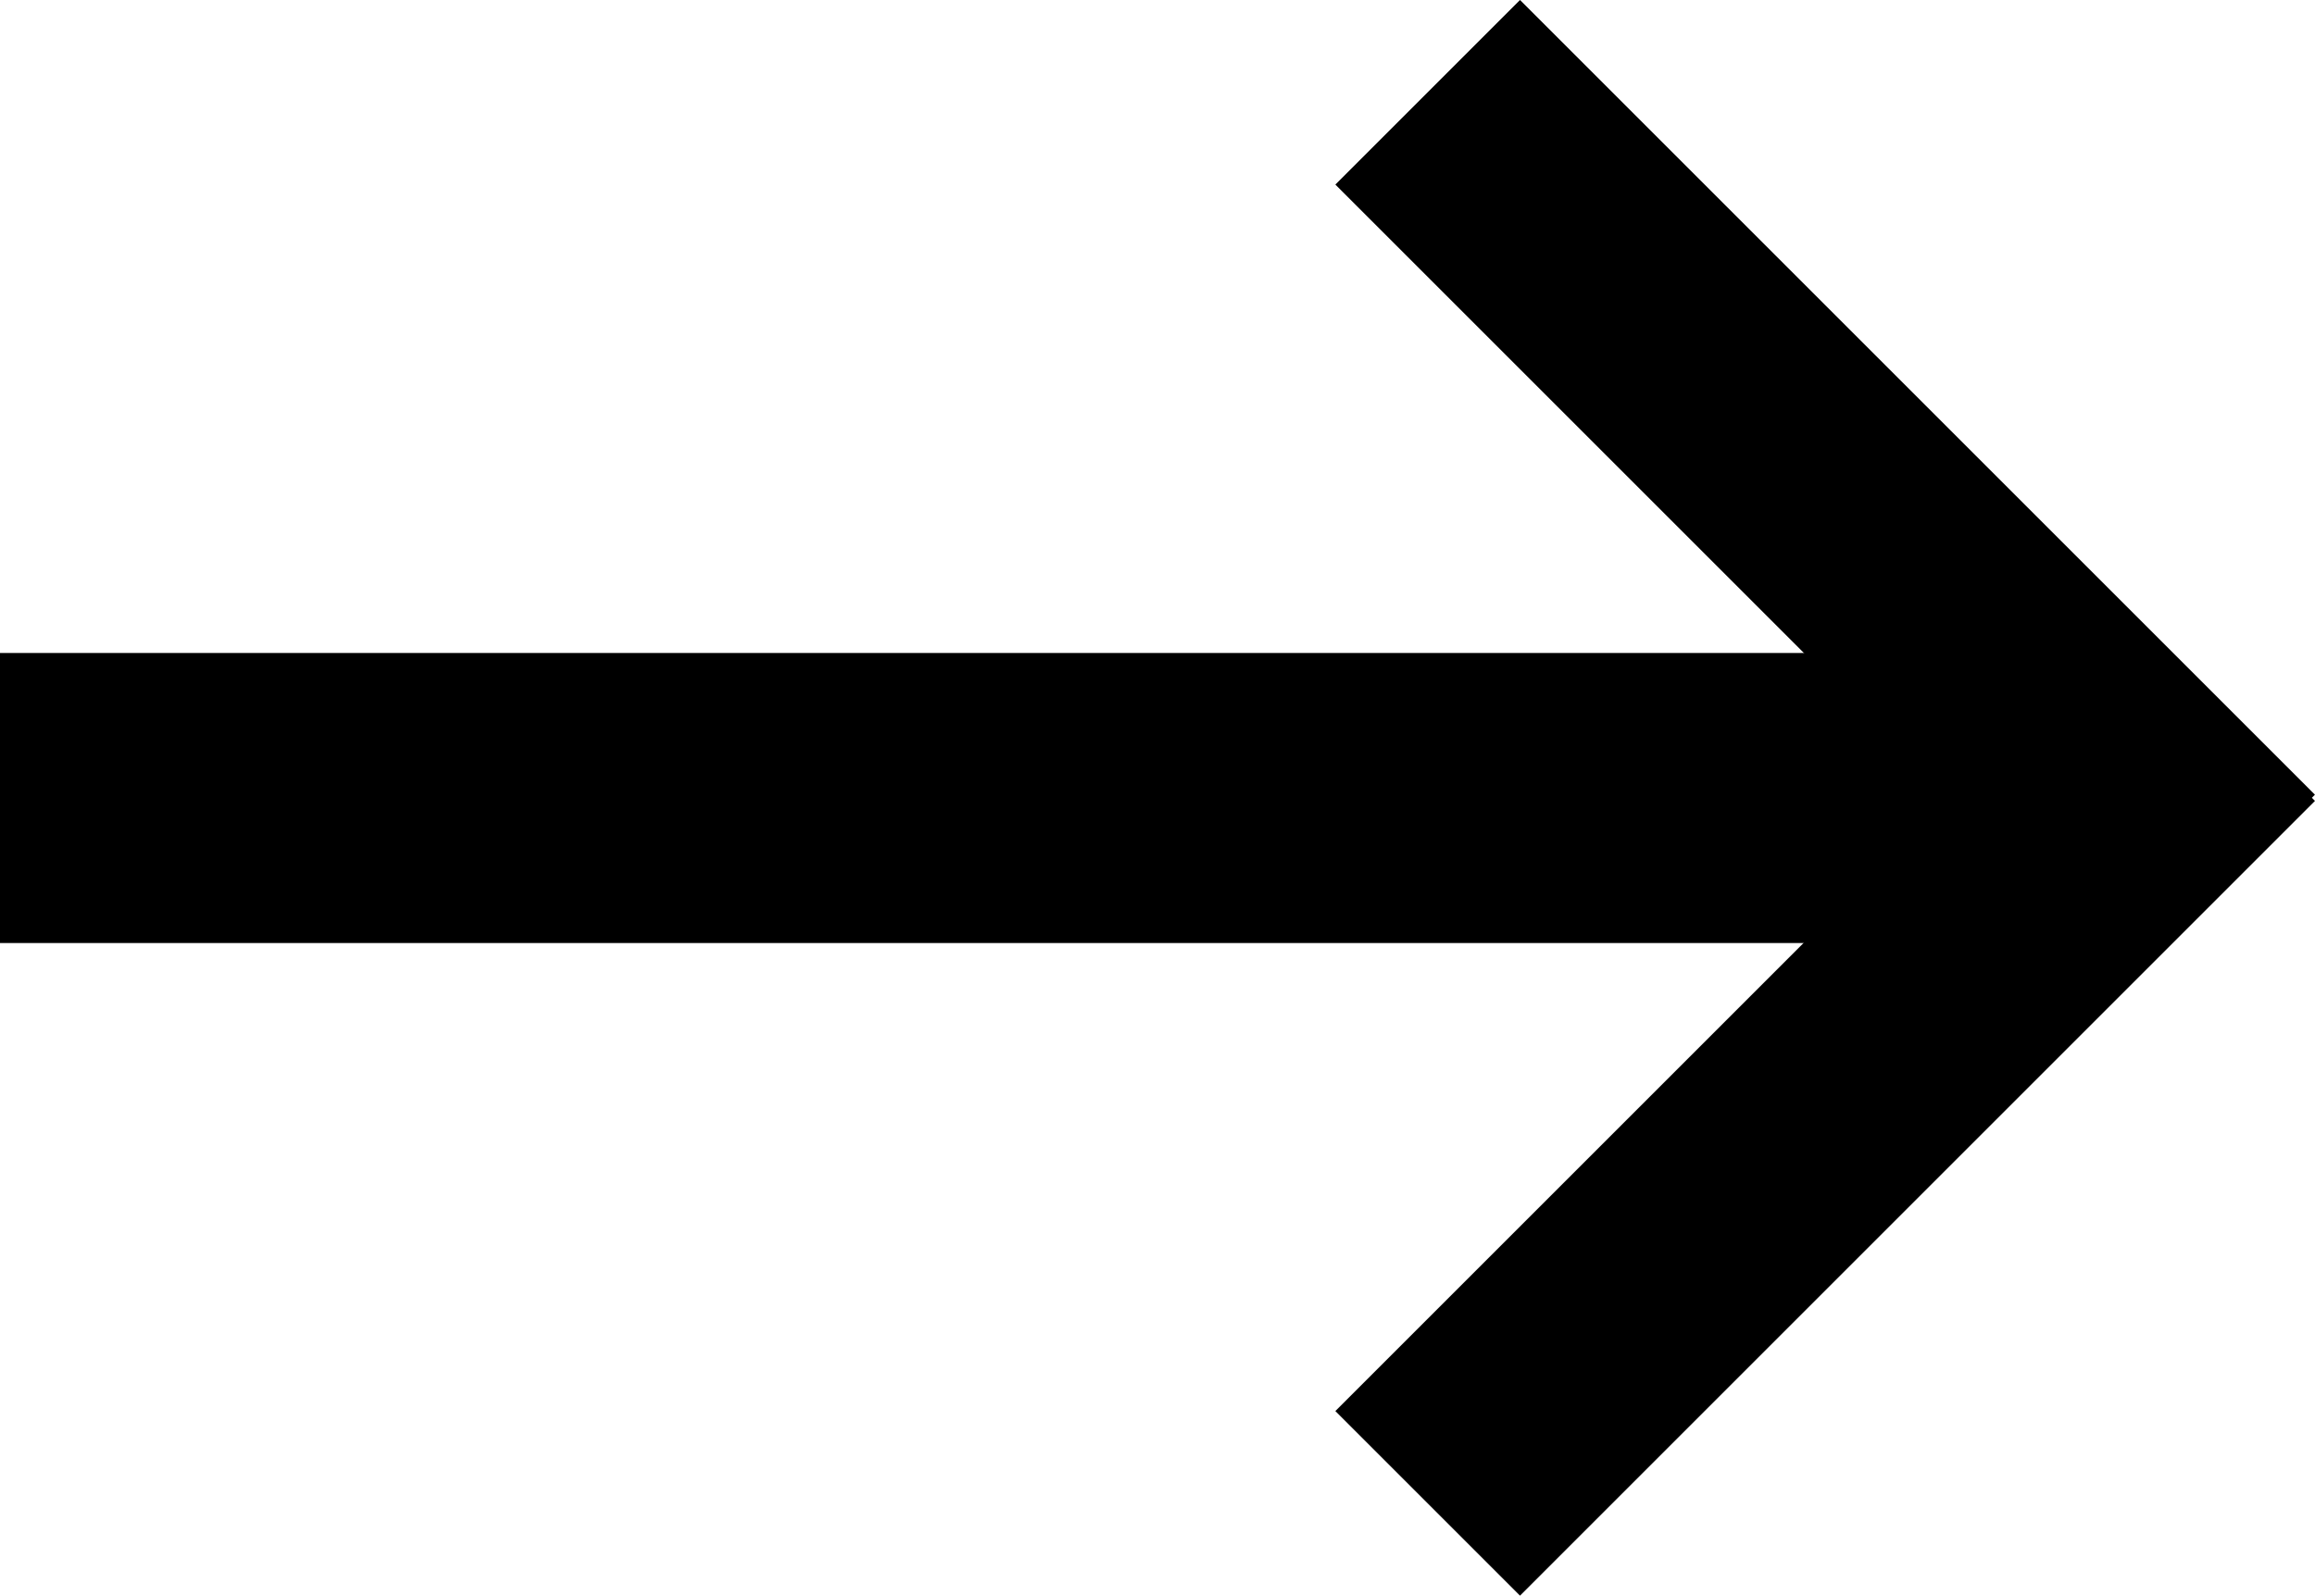
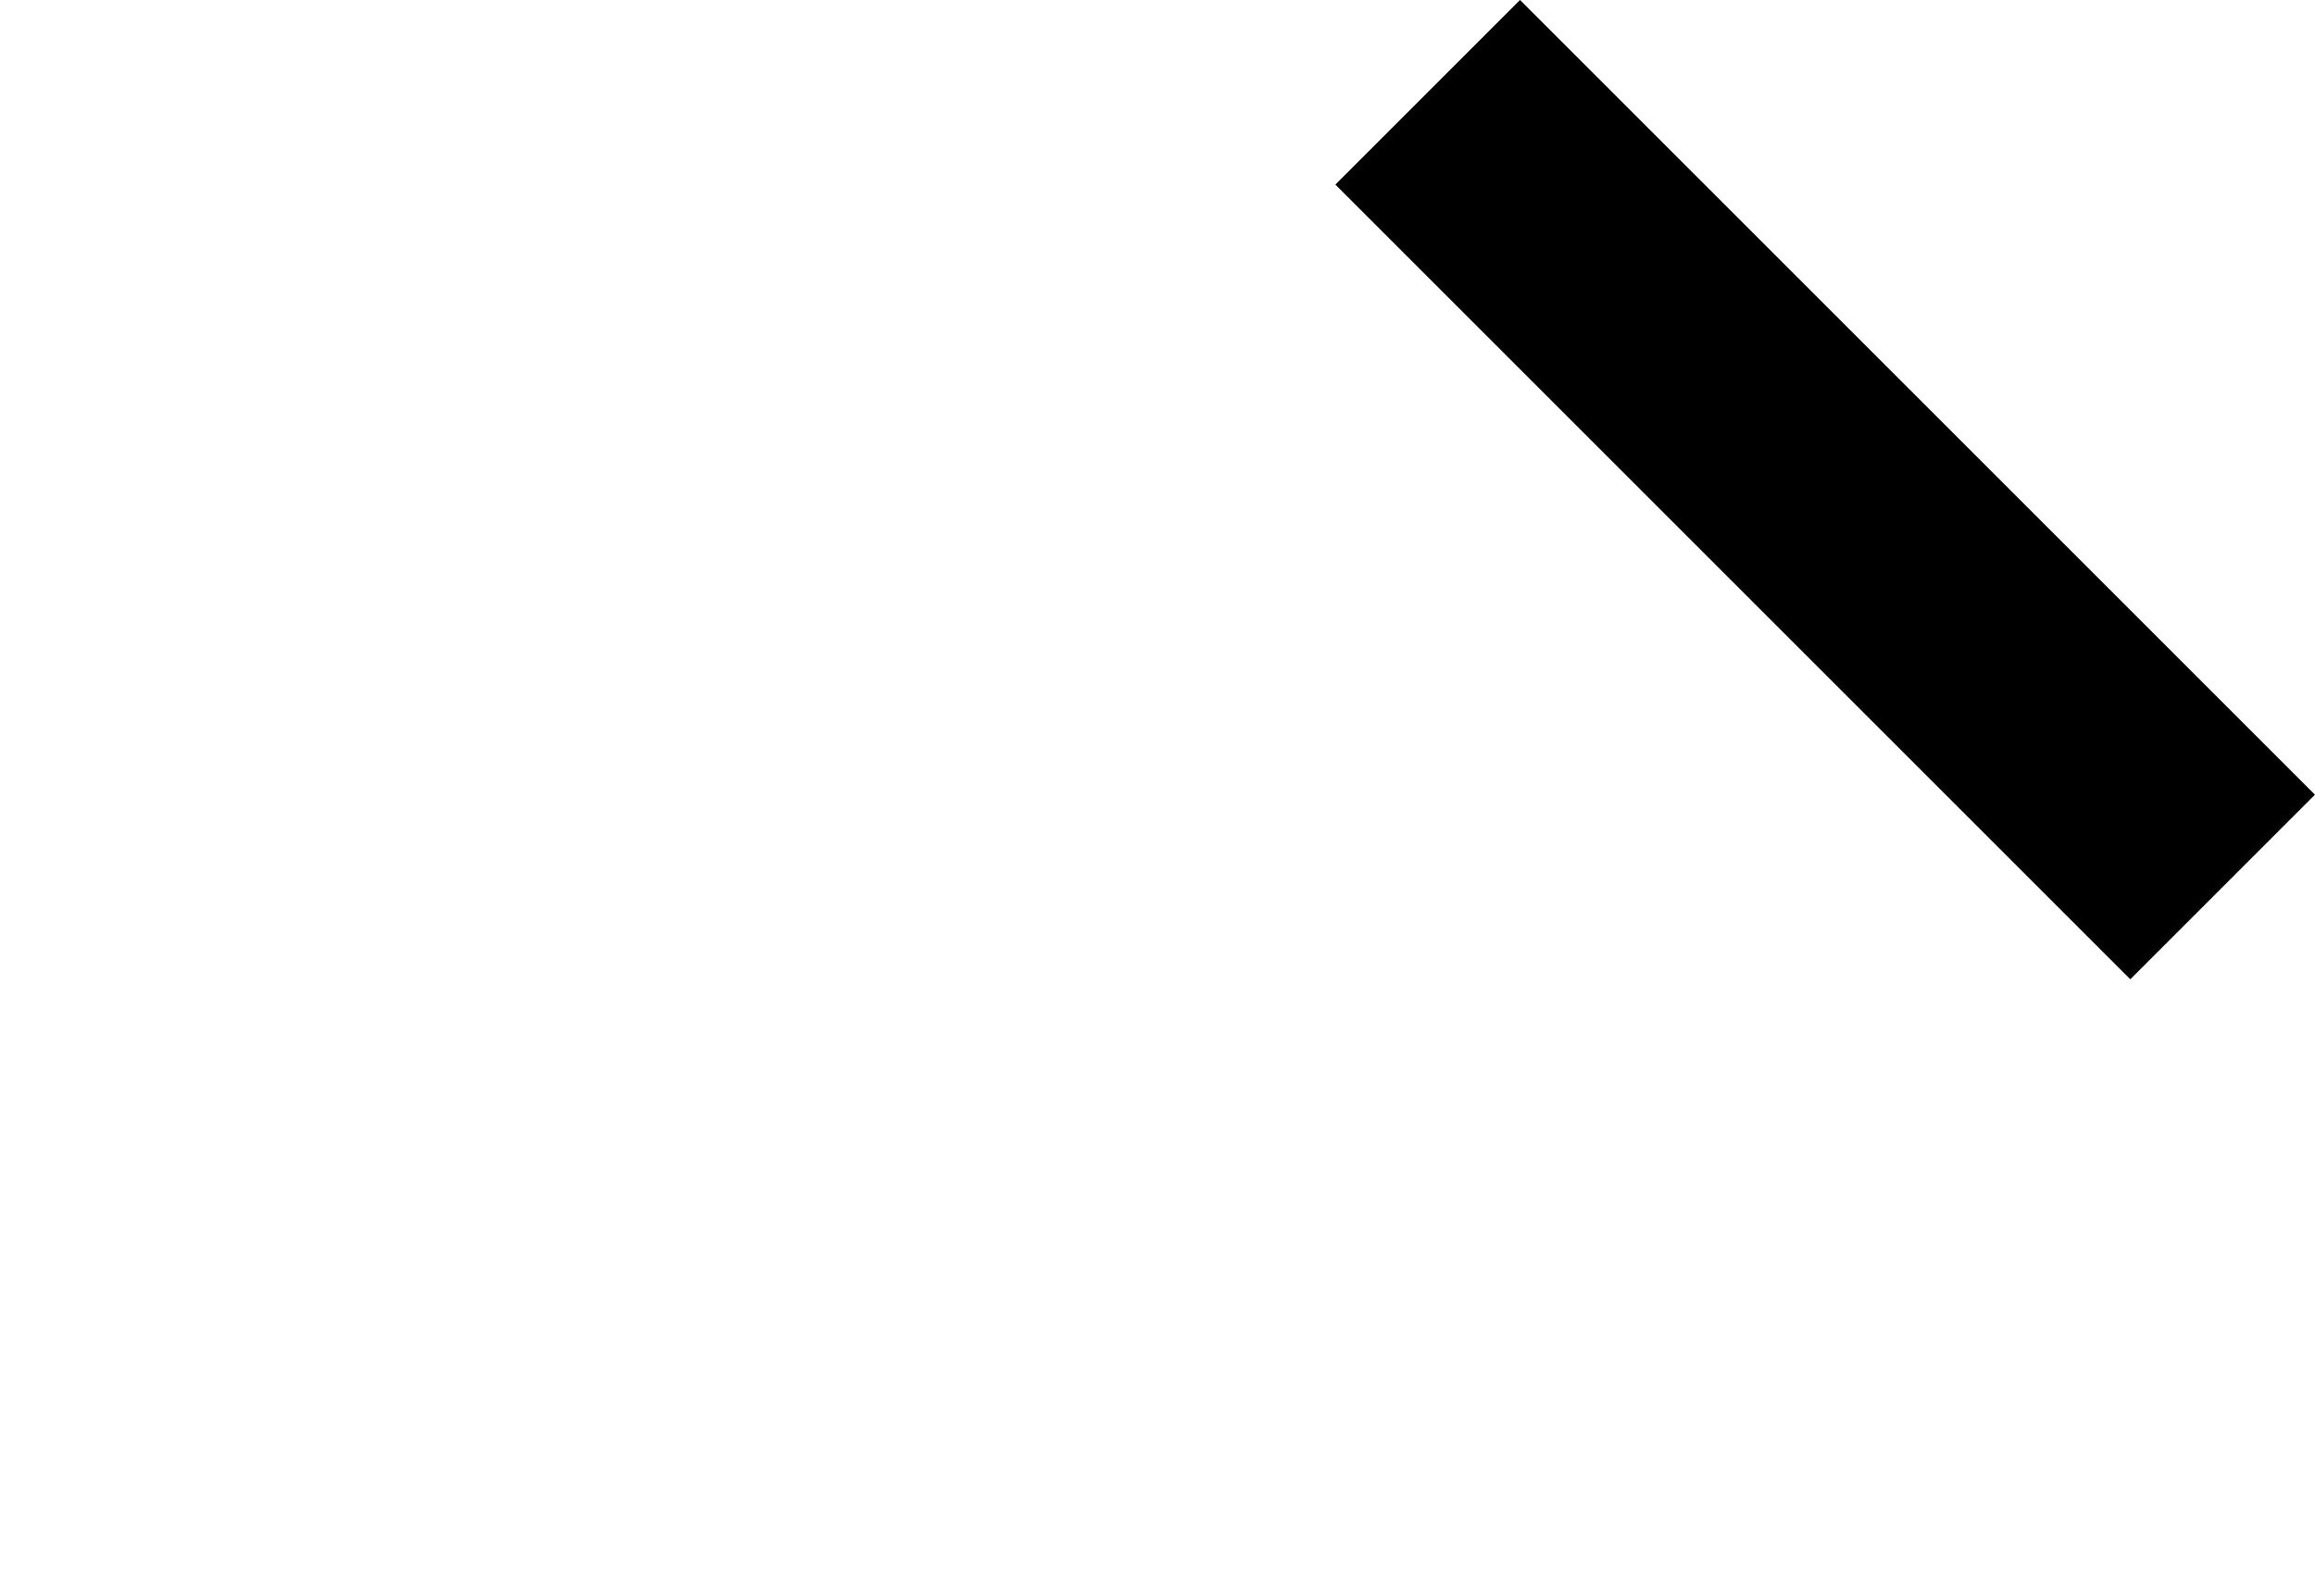
<svg xmlns="http://www.w3.org/2000/svg" width="40.001" height="27.578" viewBox="0 0 40.001 27.578">
  <g transform="translate(20406 -20024.422) rotate(-90)">
-     <rect width="5.013" height="34.464" transform="translate(-20040.721 -20406)" />
    <g transform="translate(-20052 -20382.926)">
      <rect width="4.512" height="19.425" transform="translate(24.388 0) rotate(45)" />
-       <rect width="4.512" height="19.426" transform="translate(16.926 13.736) rotate(135)" />
    </g>
  </g>
</svg>